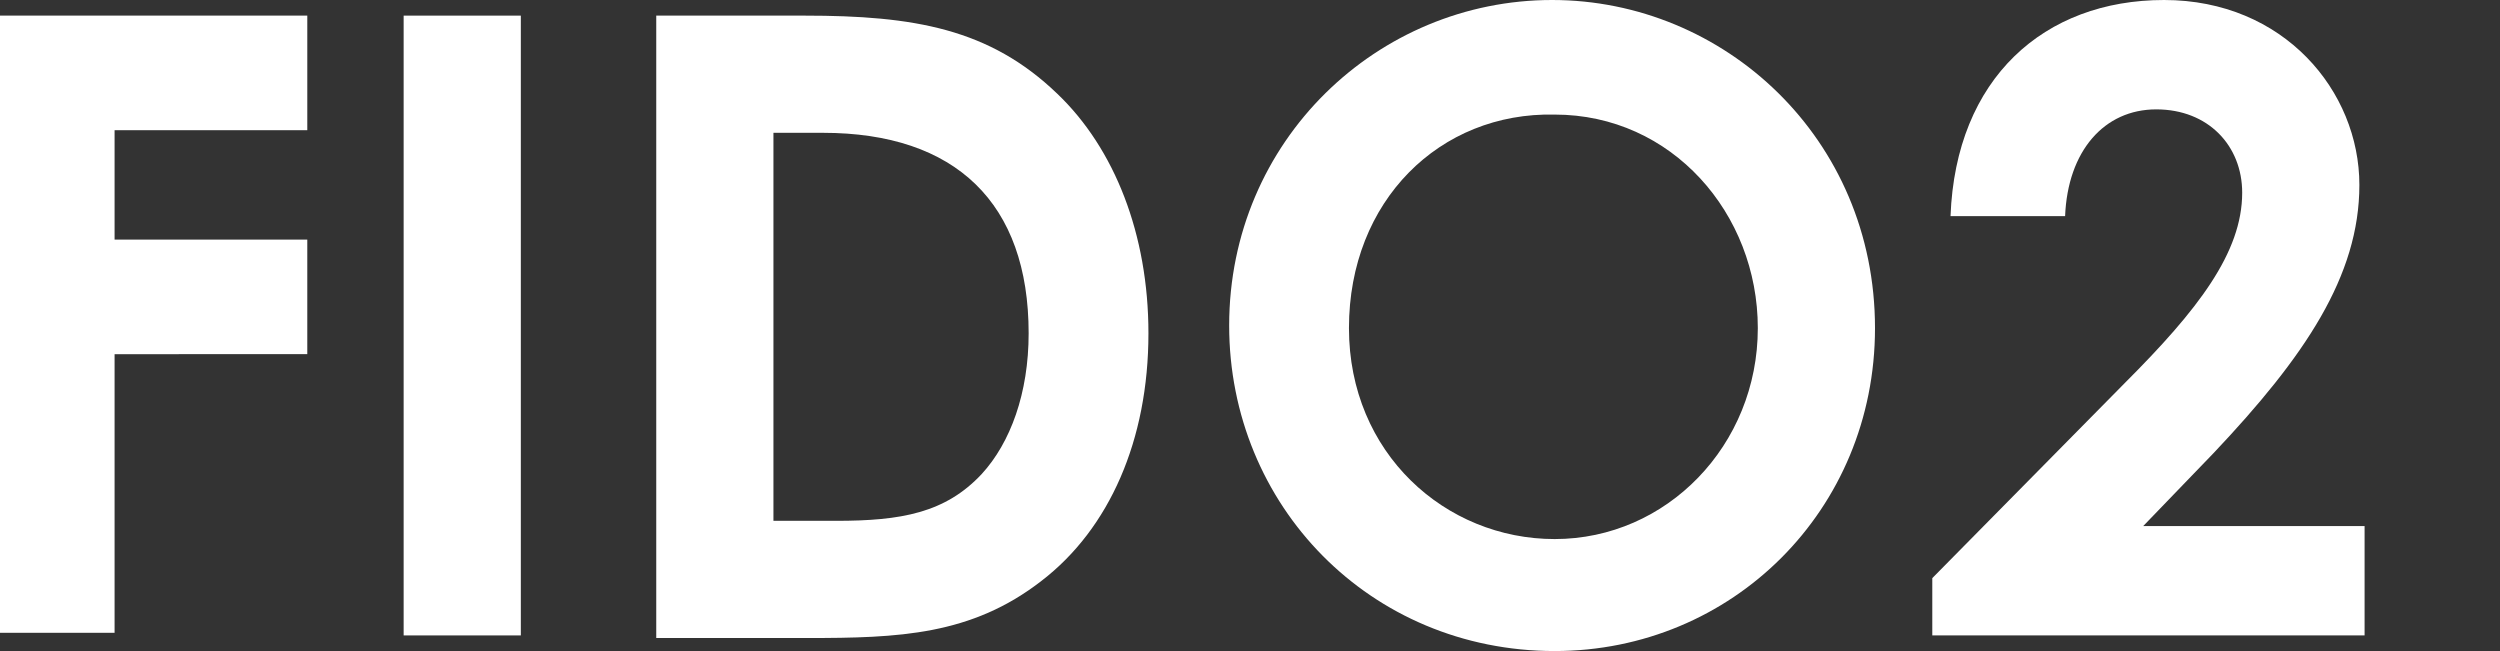
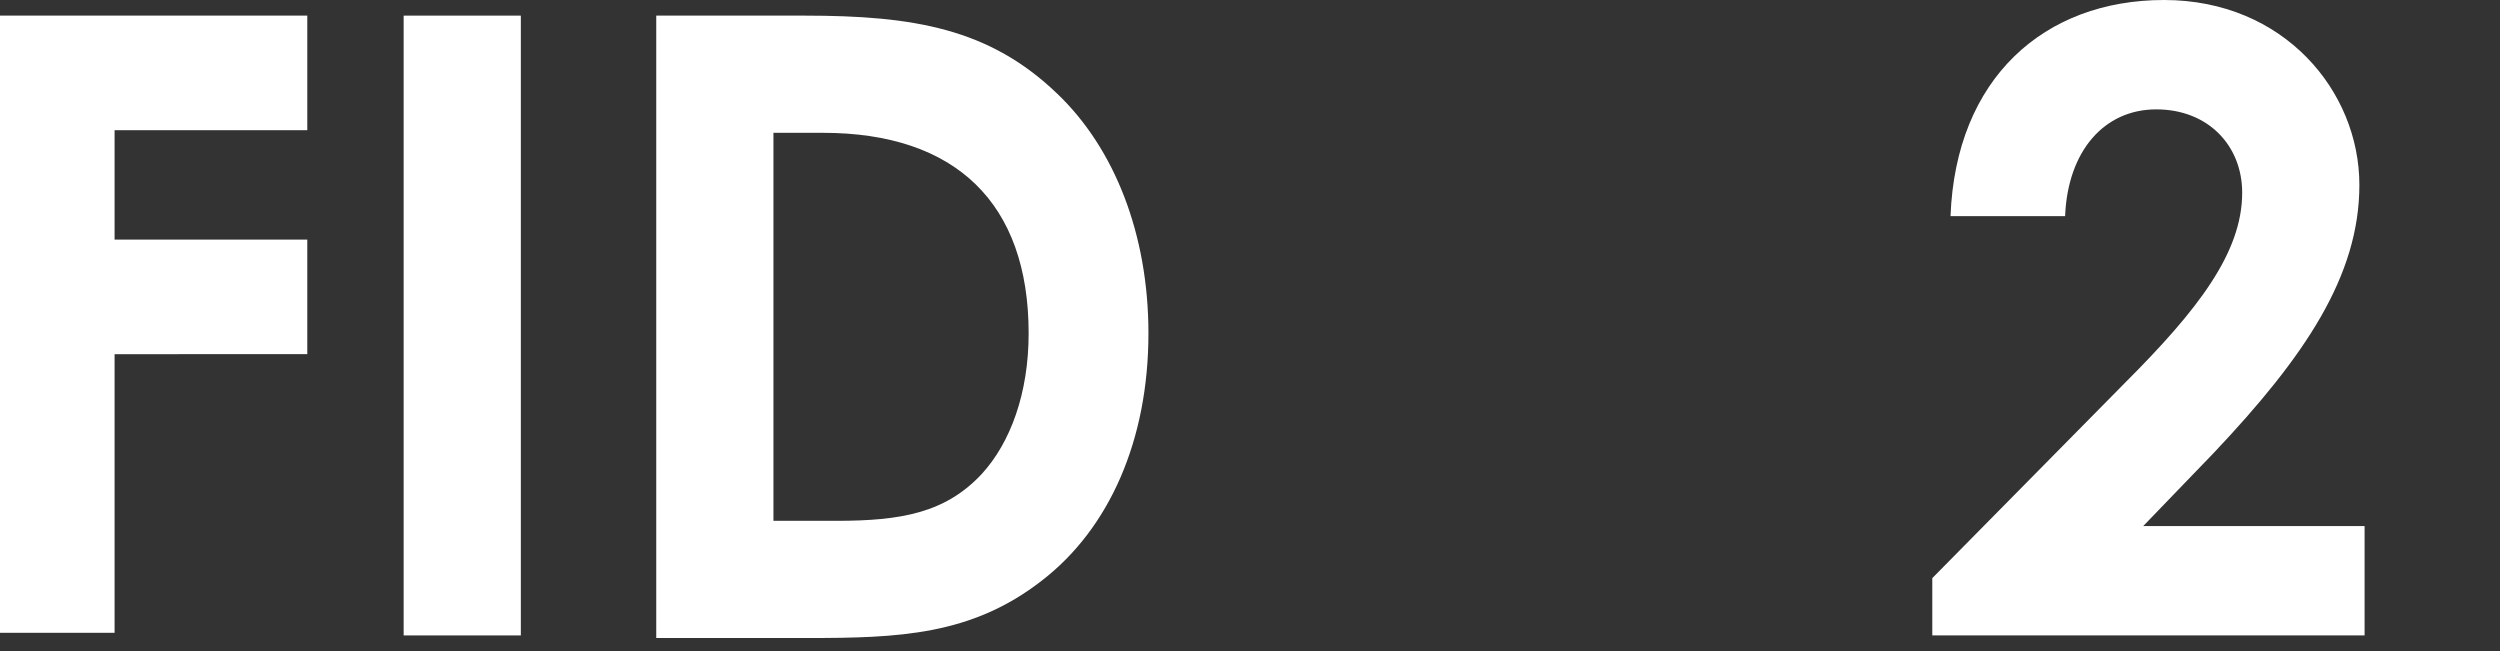
<svg xmlns="http://www.w3.org/2000/svg" version="1.1" id="_イヤー_2" x="0px" y="0px" viewBox="0 0 96 25" style="enable-background:new 0 0 96 25;" xml:space="preserve">
  <rect x="0" y="0" width="96" height="25" fill="#333333" stroke="none" />
  <style type="text/css">
	.st0{fill:#FFFFFF;}
</style>
  <g>
    <path class="st0" d="M0,0.6h11.8V5H4.4v4.2h7.4v4.4H4.4v10.7H0V0.6z" />
-     <path class="st0" d="M15.5,0.6h4.5v23.8h-4.5V0.6z" />
+     <path class="st0" d="M15.5,0.6h4.5v23.8h-4.5V0.6" />
    <path class="st0" d="M25.2,0.6h5.7c4.2,0,7.1,0.5,9.7,3c2.2,2.1,3.5,5.4,3.5,9.2c0,4.1-1.5,7.5-4.1,9.5c-2.7,2.1-5.5,2.2-9,2.2   h-5.8V0.6z M29.7,5V20h2.4c2.5,0,4.2-0.3,5.6-1.8c1.1-1.2,1.8-3.1,1.8-5.4c0-5-2.8-7.7-7.9-7.7H29.7z" />
-     <path class="st0" d="M72,12.6c0,7-5.5,12.4-12.3,12.4c-7.1,0-12.5-5.6-12.5-12.5C47.2,5.4,52.9,0,59.6,0C66.2,0,72,5.3,72,12.6z    M51.8,12.6c0,4.8,3.7,8.1,7.9,8.1c4.3,0,7.8-3.6,7.8-8.1c0-4.4-3.3-8.2-7.8-8.2C55.3,4.3,51.8,7.7,51.8,12.6z" />
    <path class="st0" d="M81.6,14.7c2.8-2.8,4.5-5,4.5-7.3c0-1.8-1.3-3.2-3.3-3.2c-2,0-3.4,1.6-3.5,4.1h-4.4C75.1,3,78.5,0,83.1,0   c4.6,0,7.5,3.5,7.5,7.1c0,3.5-2.1,6.6-5.6,10.3l-2.7,2.8h8.5v4.2H74.2v-2.2L81.6,14.7z" />
  </g>
</svg>